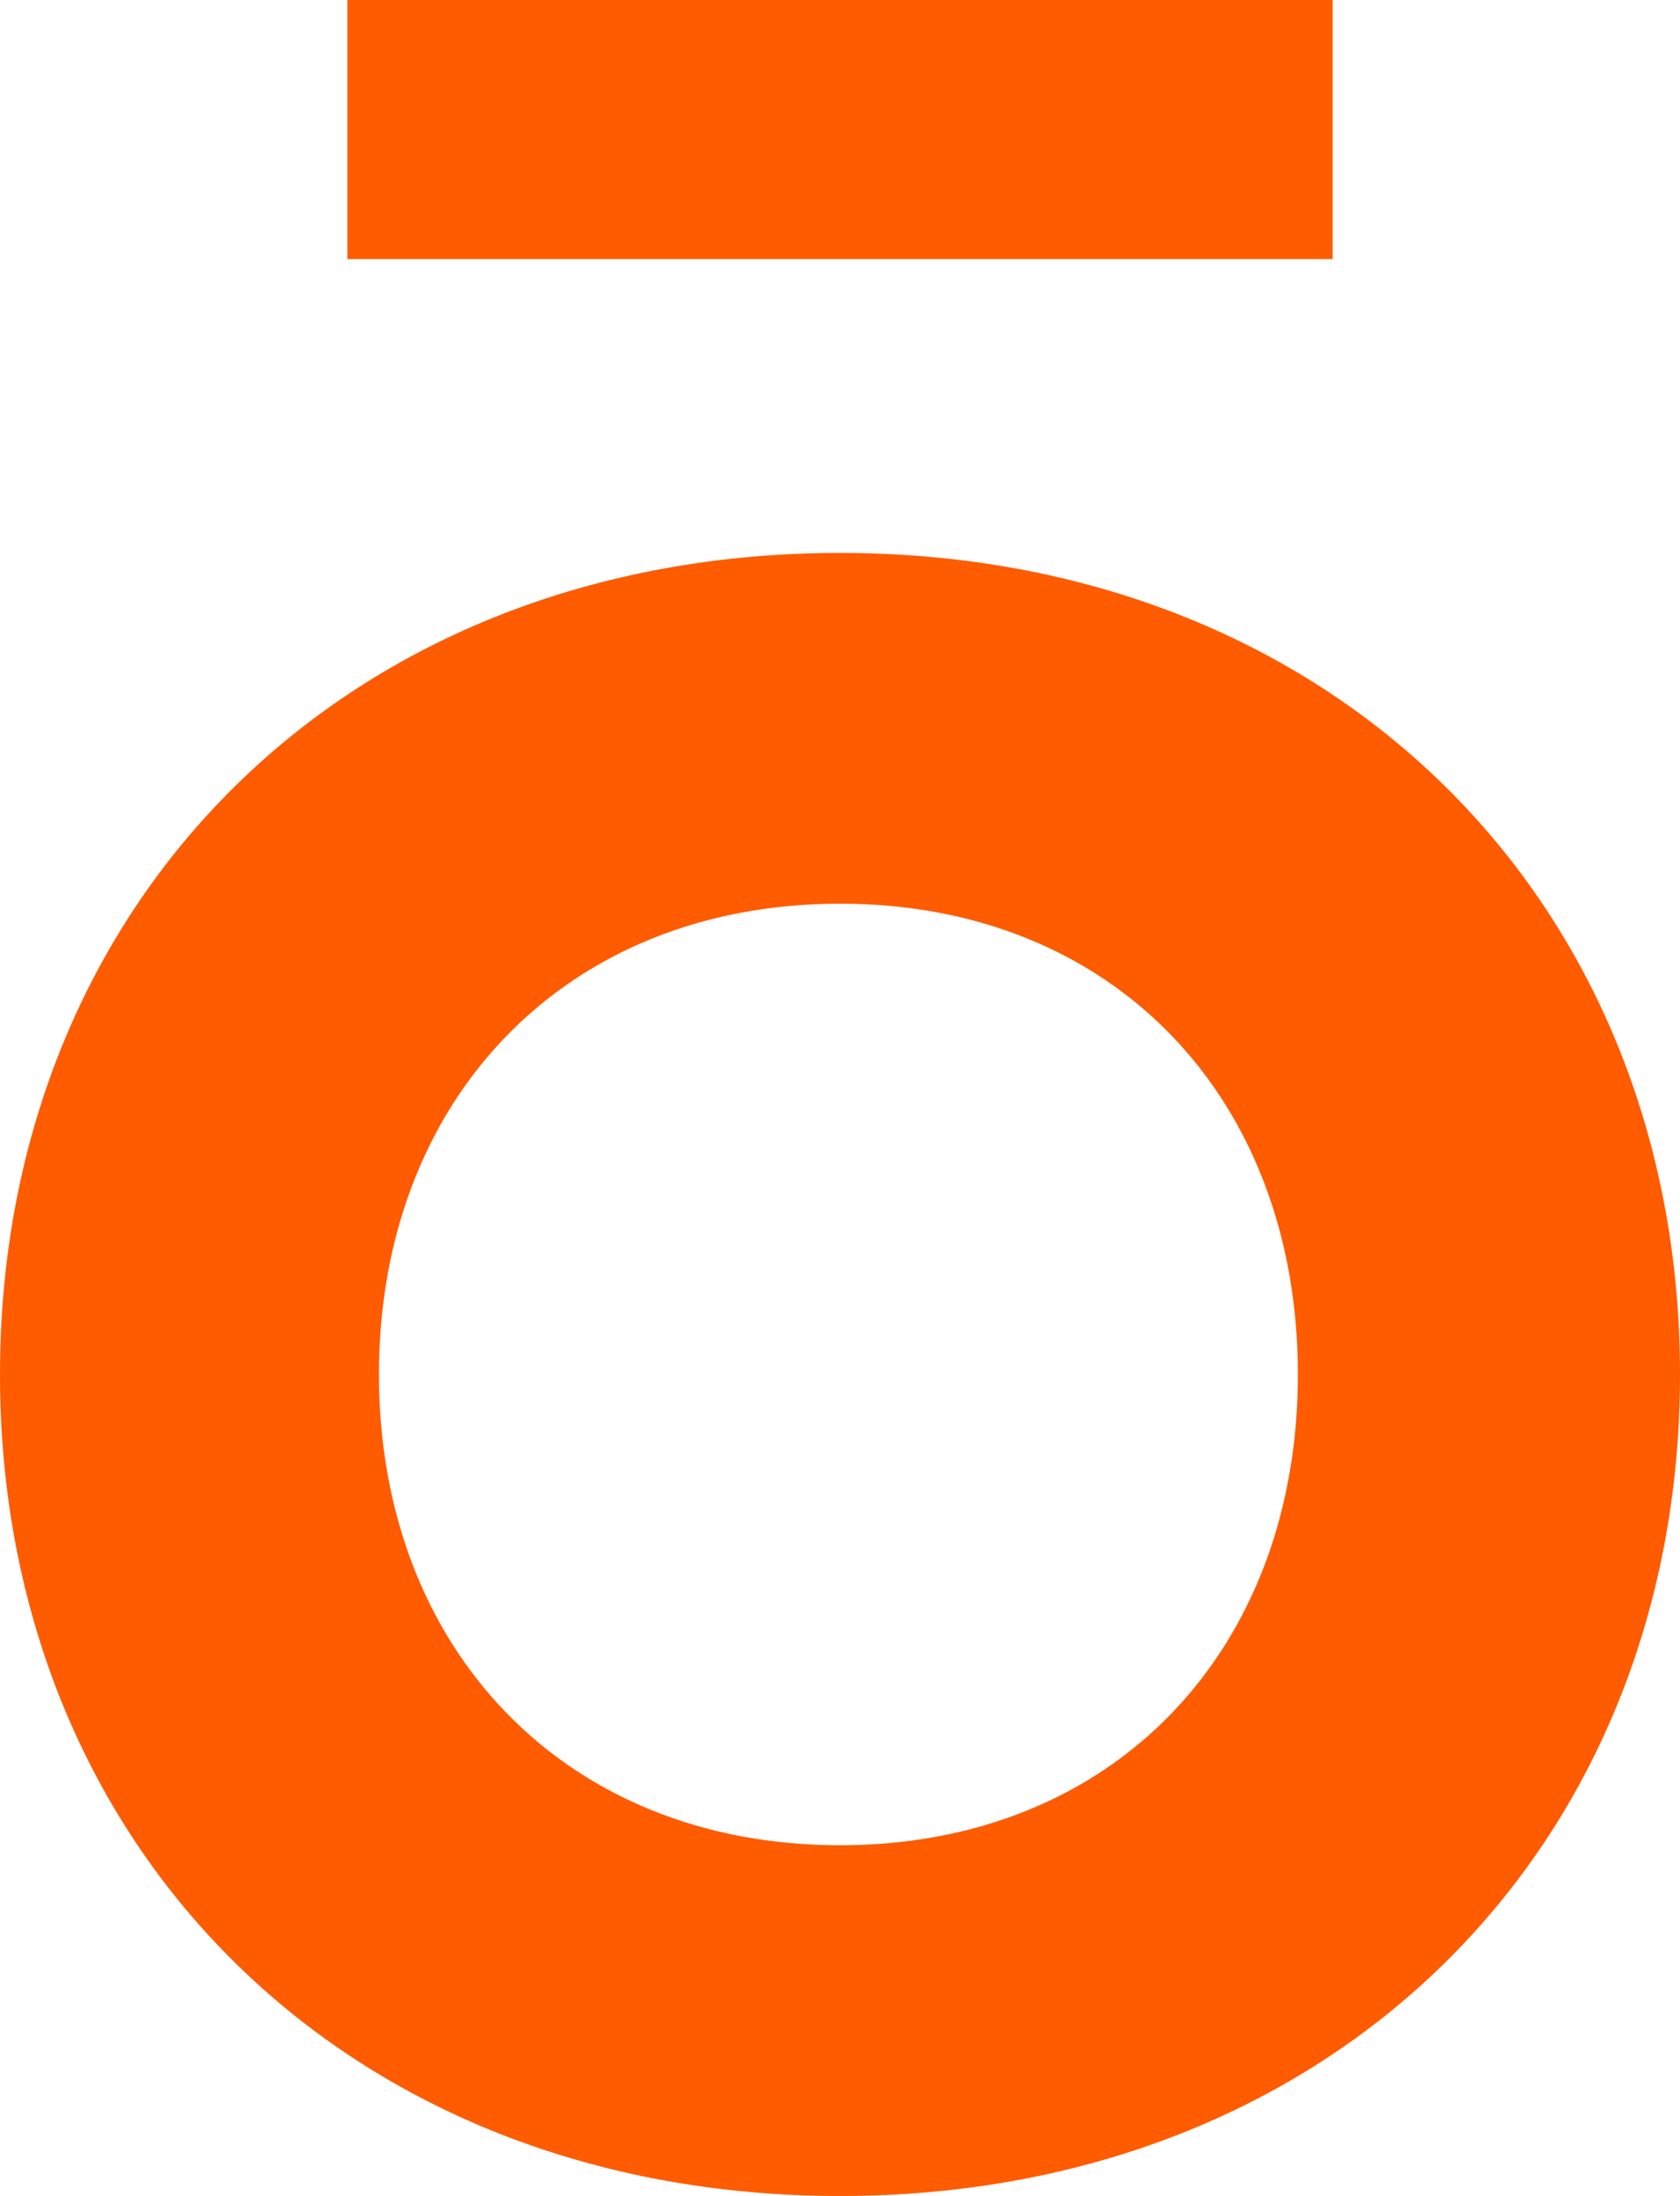
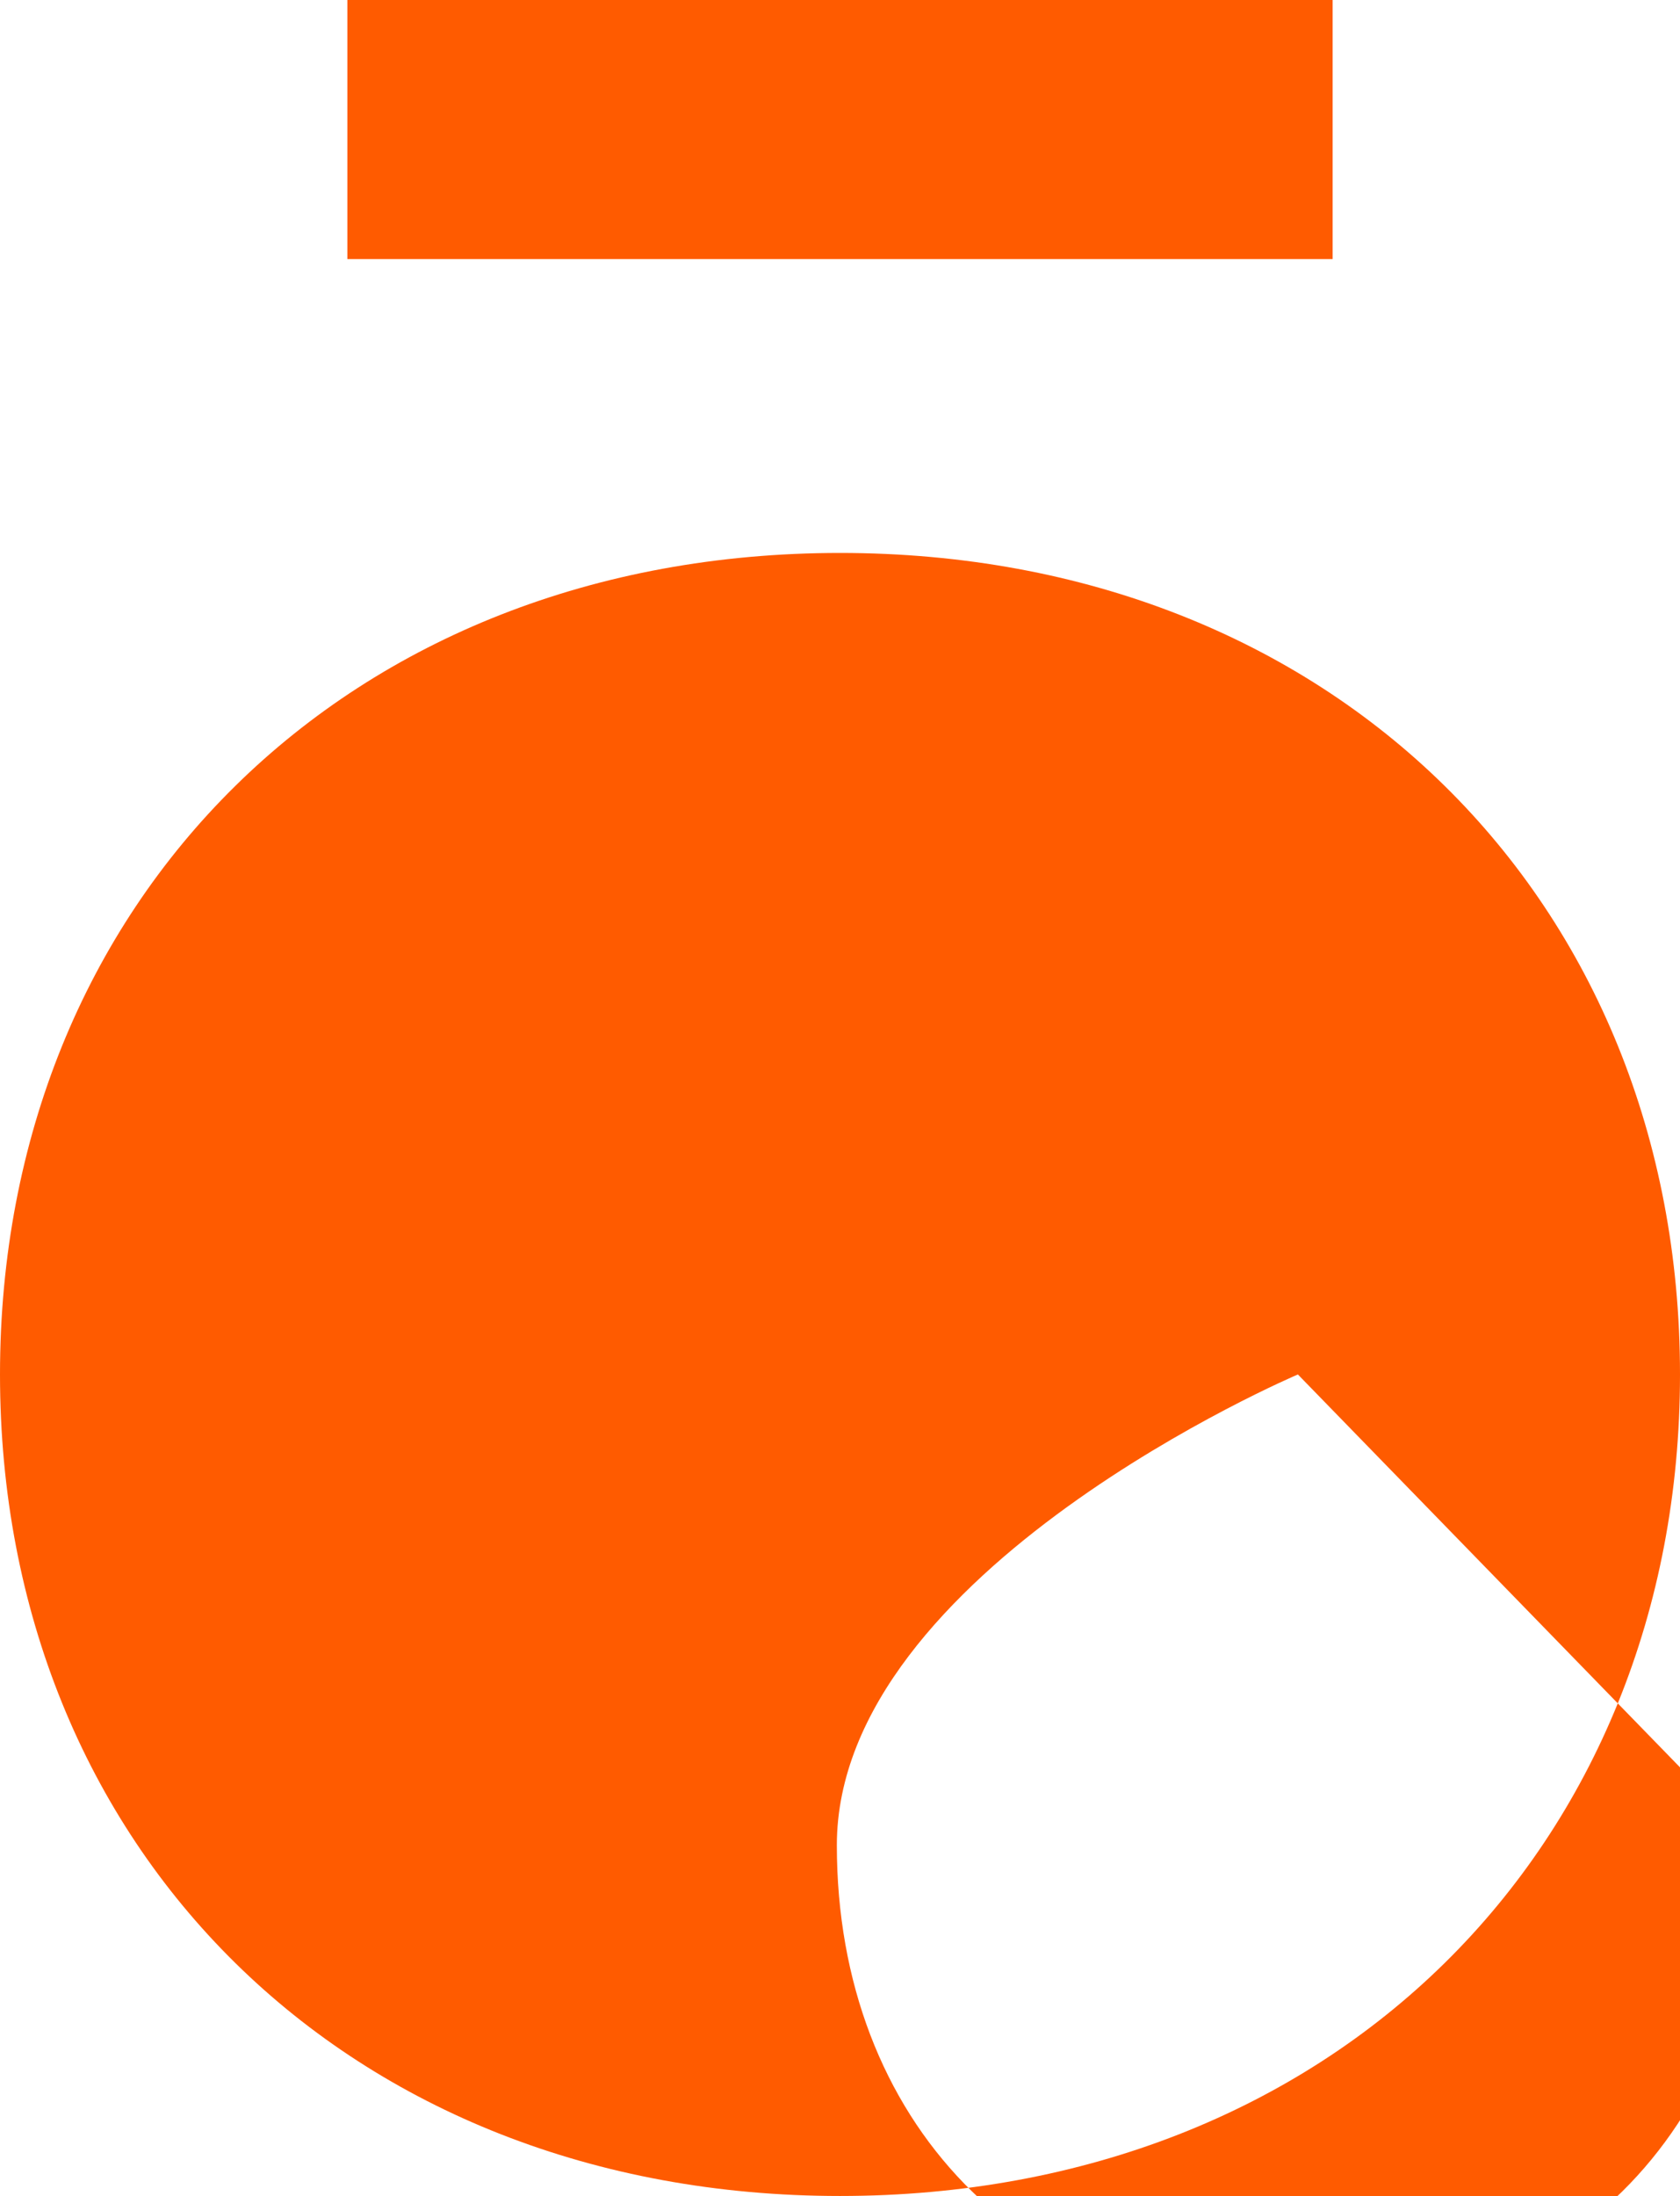
<svg xmlns="http://www.w3.org/2000/svg" viewBox="0 0 148.96 194.6" data-name="Layer 2" id="Layer_2">
  <defs>
    <style>
      .cls-1 {
        fill: #ff5b00;
      }
    </style>
  </defs>
  <g data-name="Layer 1" id="Layer_1-2">
-     <path d="M0,121.8C0,79.8,30.8,49,74.48,49s74.48,30.8,74.48,72.8-30.8,72.8-74.48,72.8S0,163.8,0,121.8ZM30.8,0h87.36v22.96H30.8V0ZM115.08,121.8c0-24.36-16.24-41.72-40.6-41.72s-40.88,17.36-40.88,41.72,16.52,41.72,40.88,41.72,40.6-17.36,40.6-41.72Z" class="cls-1" />
+     <path d="M0,121.8C0,79.8,30.8,49,74.48,49s74.48,30.8,74.48,72.8-30.8,72.8-74.48,72.8S0,163.8,0,121.8ZM30.8,0h87.36v22.96H30.8V0ZM115.08,121.8s-40.88,17.36-40.88,41.72,16.52,41.72,40.88,41.72,40.6-17.36,40.6-41.72Z" class="cls-1" />
  </g>
</svg>